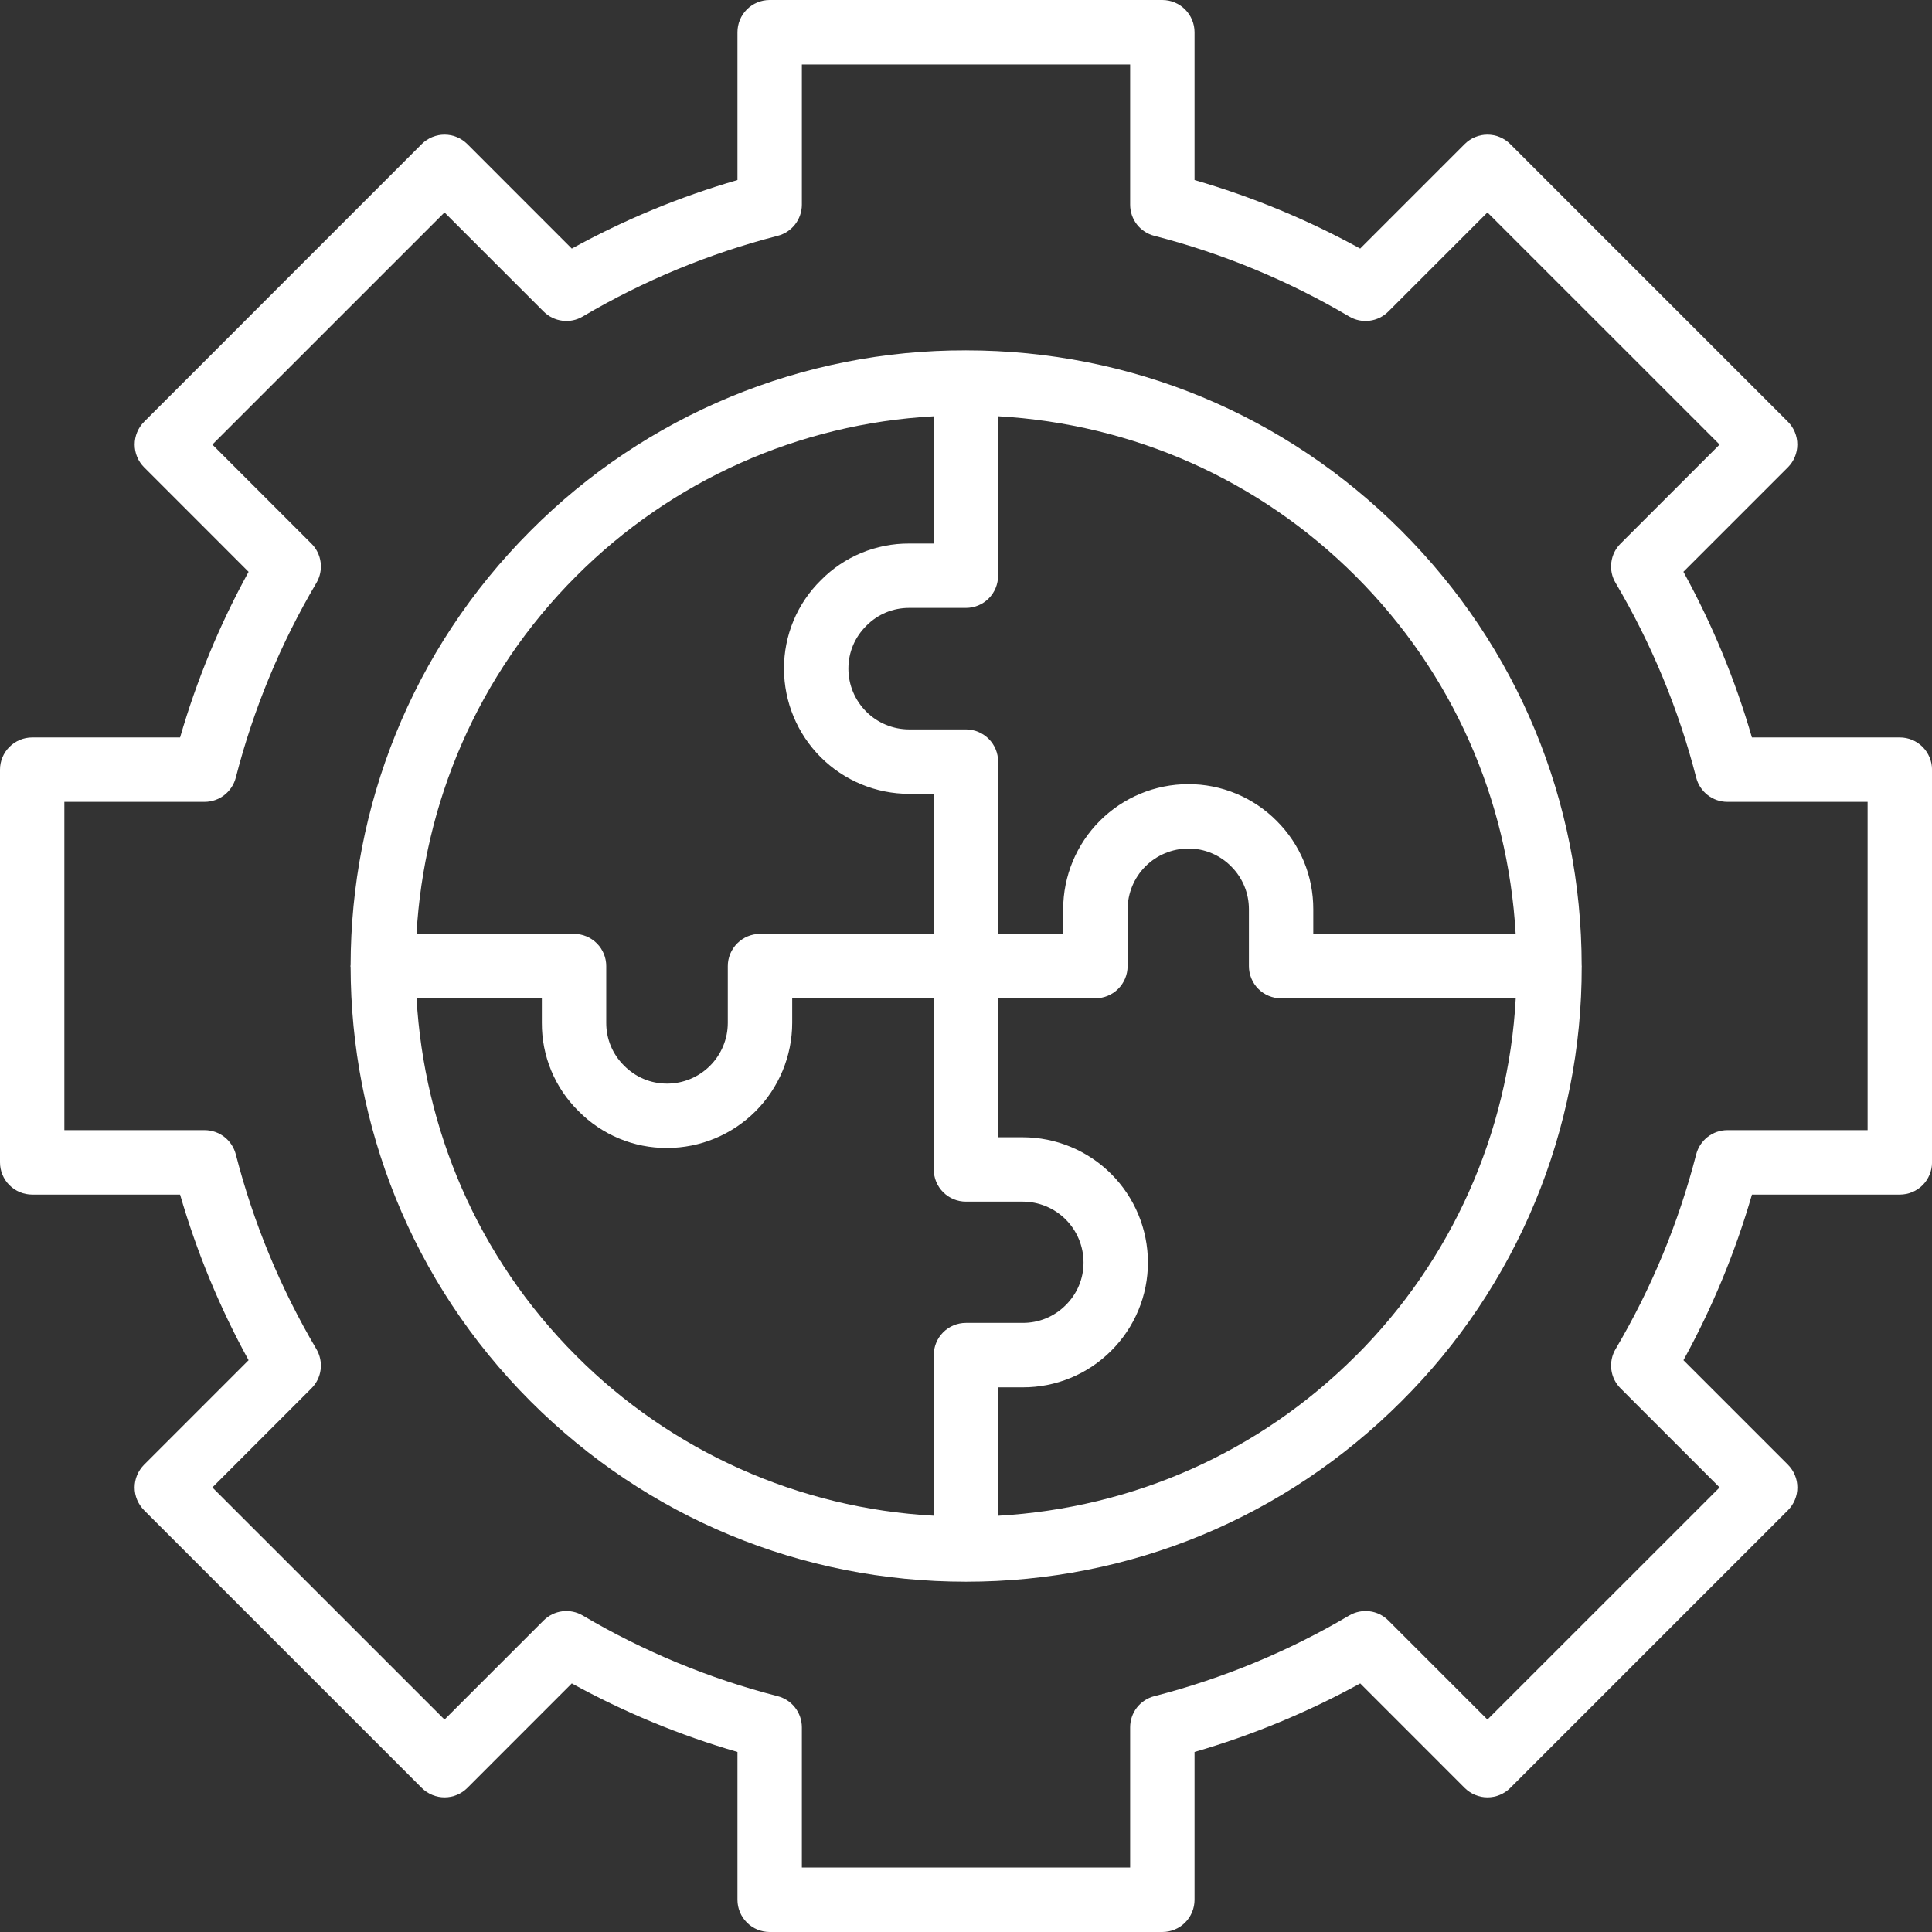
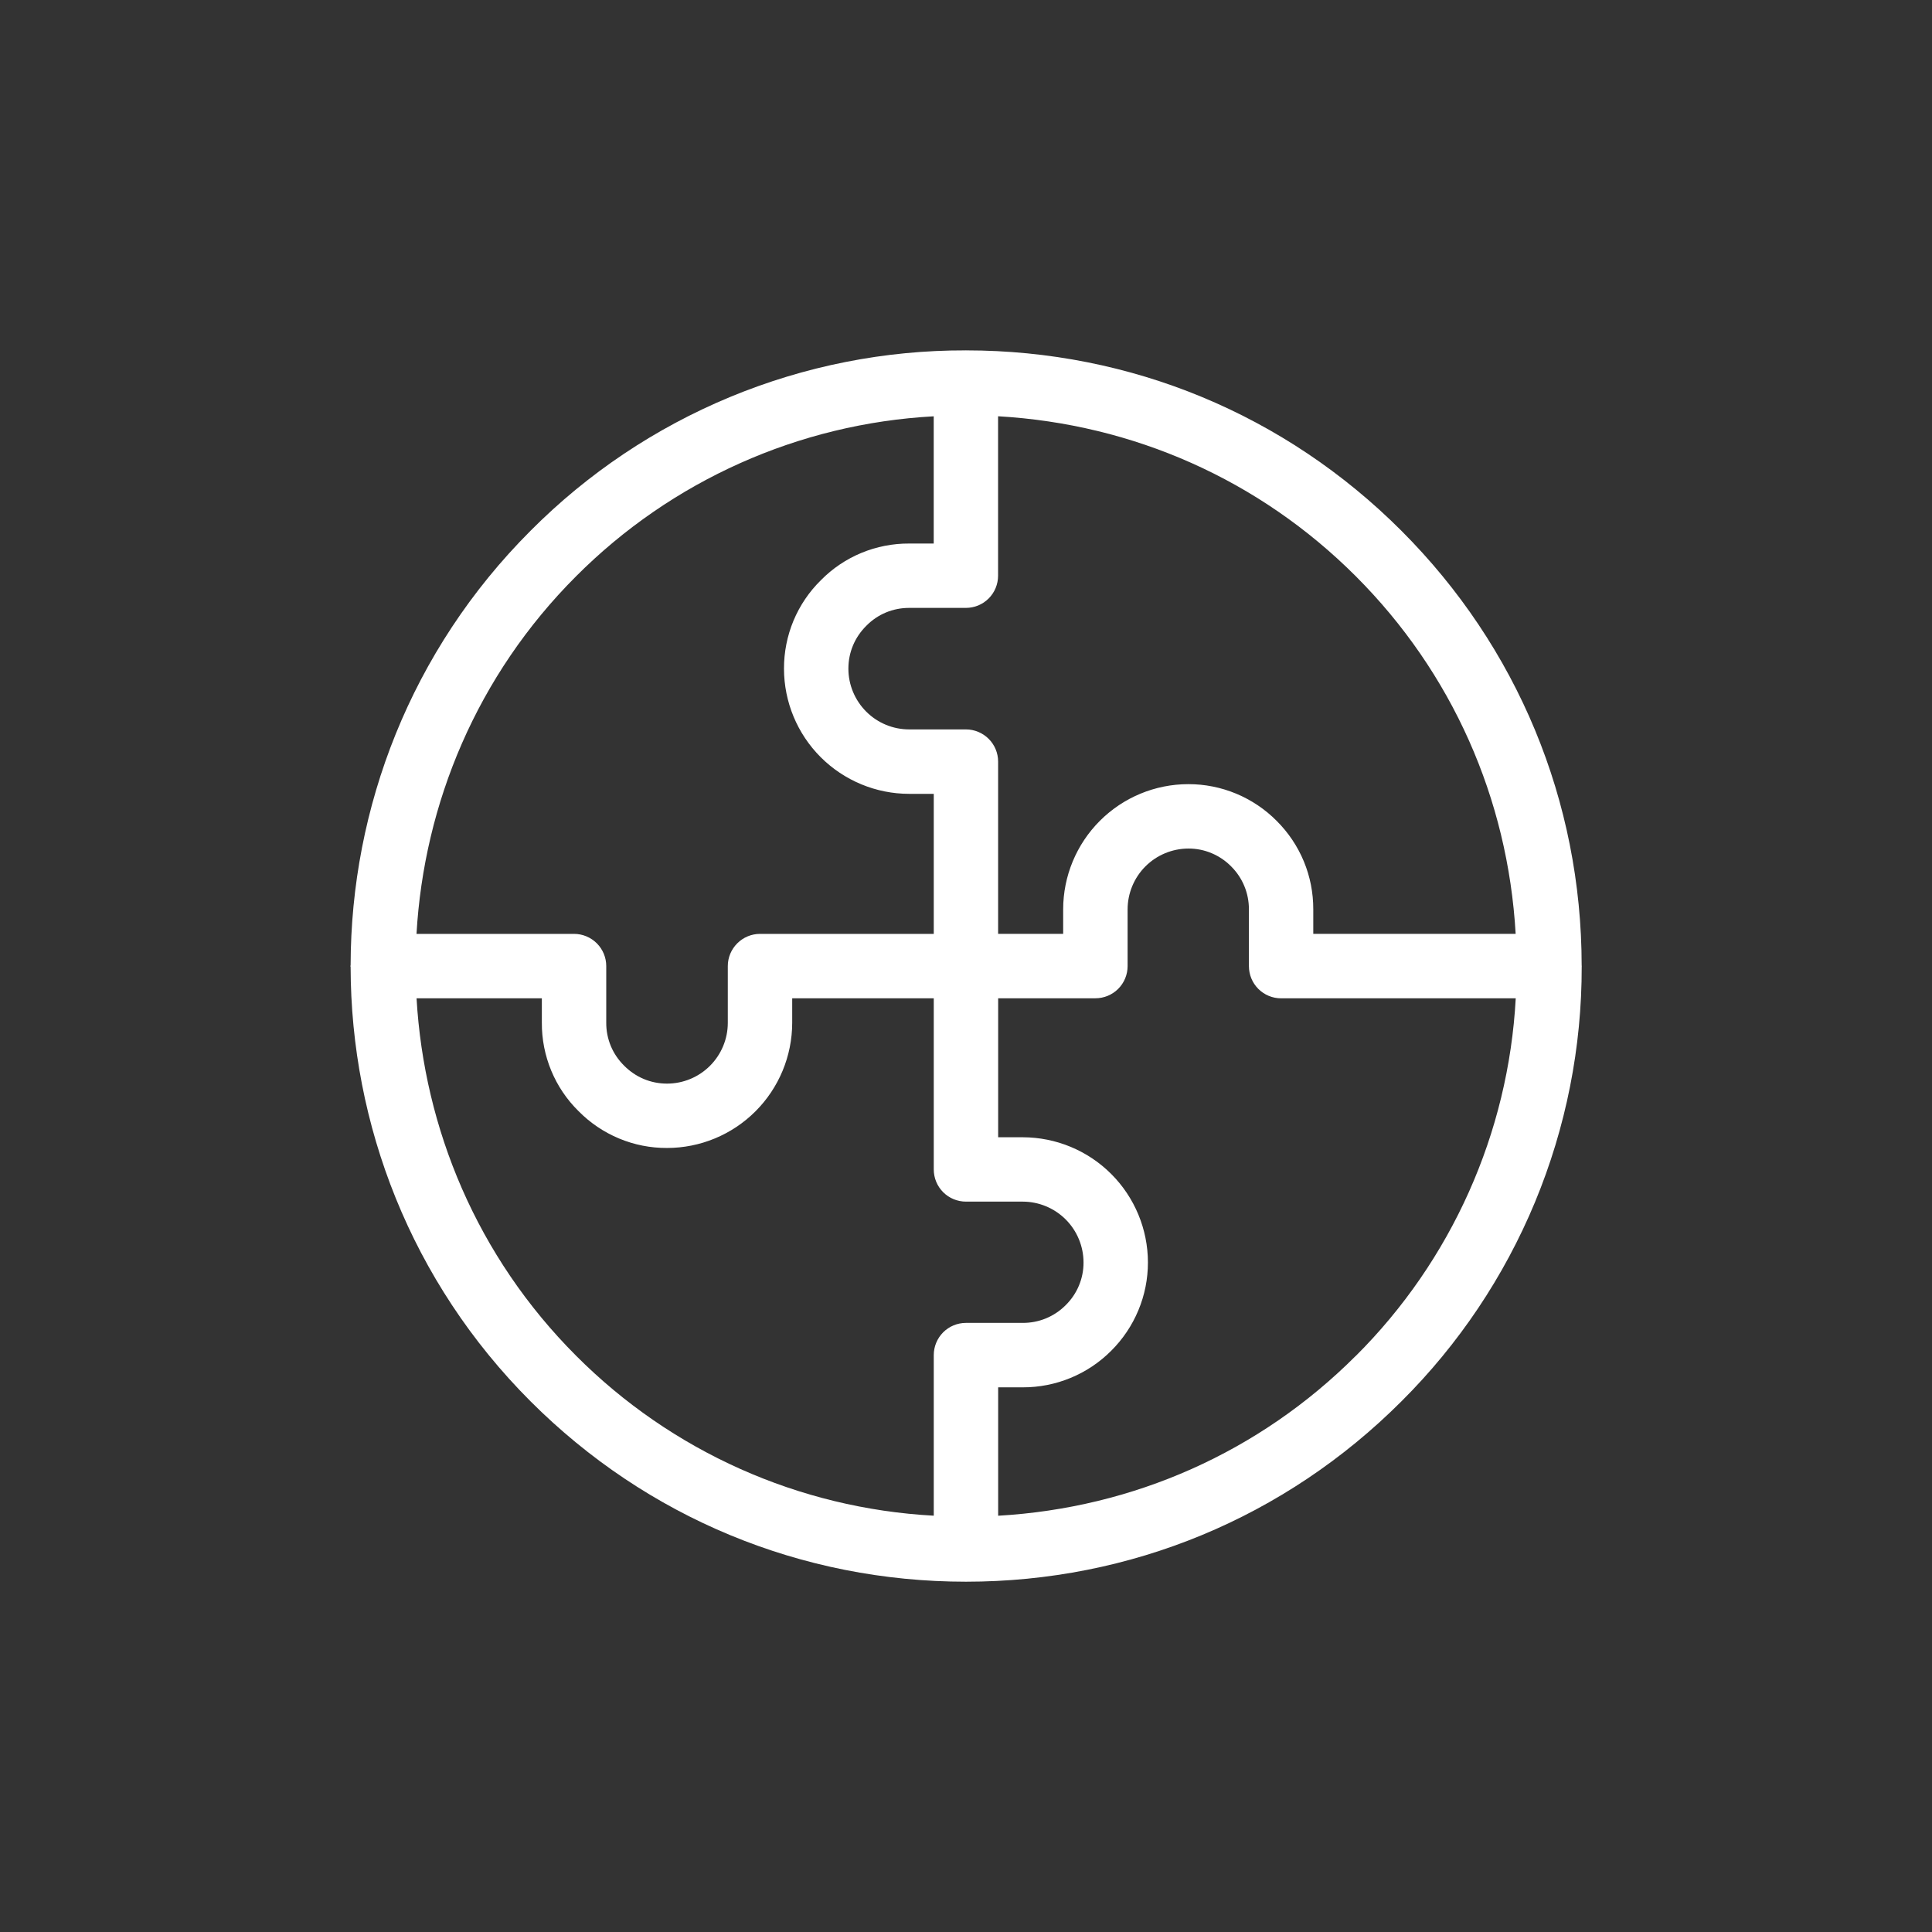
<svg xmlns="http://www.w3.org/2000/svg" width="48" height="48" viewBox="0 0 48 48" fill="none">
  <rect x="0" y="0" width="48" height="48" fill="#333333" stroke="none" />
-   <path d="M47.2 18.322H43.526C43.112 16.892 42.541 15.511 41.824 14.206L44.42 11.61C44.57 11.46 44.654 11.256 44.654 11.044C44.654 10.832 44.57 10.628 44.42 10.478L37.521 3.579C37.447 3.505 37.358 3.446 37.261 3.406C37.164 3.365 37.06 3.345 36.955 3.345C36.85 3.345 36.746 3.365 36.649 3.406C36.552 3.446 36.464 3.505 36.39 3.579L33.793 6.176C32.488 5.458 31.108 4.887 29.678 4.473V0.8C29.678 0.588 29.593 0.384 29.443 0.234C29.293 0.084 29.09 0 28.878 0H19.122C18.909 0 18.706 0.084 18.556 0.234C18.406 0.384 18.322 0.588 18.322 0.8V4.473C16.891 4.887 15.511 5.459 14.206 6.176L11.61 3.579C11.535 3.505 11.447 3.446 11.35 3.406C11.253 3.365 11.149 3.345 11.044 3.345C10.939 3.345 10.835 3.365 10.738 3.406C10.641 3.446 10.553 3.505 10.478 3.579L3.58 10.479C3.43 10.629 3.346 10.833 3.346 11.045C3.346 11.257 3.43 11.46 3.58 11.61L6.176 14.207C5.459 15.512 4.888 16.892 4.474 18.322H0.8C0.588 18.322 0.384 18.407 0.234 18.557C0.084 18.707 0 18.91 0 19.122V28.879C0 29.091 0.084 29.295 0.234 29.445C0.384 29.595 0.588 29.679 0.8 29.679H4.474C4.888 31.109 5.459 32.489 6.176 33.794L3.58 36.39C3.506 36.465 3.447 36.553 3.406 36.65C3.366 36.747 3.345 36.851 3.345 36.956C3.345 37.061 3.366 37.165 3.406 37.262C3.447 37.359 3.506 37.447 3.58 37.522L10.479 44.421C10.553 44.495 10.642 44.554 10.739 44.594C10.836 44.635 10.94 44.655 11.045 44.655C11.15 44.655 11.254 44.635 11.351 44.594C11.448 44.554 11.536 44.495 11.61 44.421L14.206 41.824C15.511 42.541 16.892 43.113 18.322 43.527V47.2C18.322 47.412 18.407 47.616 18.557 47.766C18.707 47.916 18.91 48 19.122 48H28.878C29.091 48 29.294 47.916 29.444 47.766C29.594 47.616 29.678 47.412 29.678 47.2V43.527C31.109 43.113 32.489 42.541 33.794 41.824L36.39 44.421C36.465 44.495 36.553 44.554 36.65 44.594C36.747 44.635 36.851 44.655 36.956 44.655C37.061 44.655 37.165 44.635 37.262 44.594C37.359 44.554 37.447 44.495 37.522 44.421L44.421 37.522C44.495 37.447 44.554 37.359 44.594 37.262C44.635 37.165 44.655 37.061 44.655 36.956C44.655 36.851 44.635 36.747 44.594 36.65C44.554 36.553 44.495 36.465 44.421 36.39L41.825 33.794C42.542 32.489 43.113 31.109 43.527 29.679H47.201C47.413 29.679 47.617 29.595 47.767 29.445C47.916 29.295 48.001 29.091 48.001 28.879V19.122C48.001 18.91 47.916 18.707 47.767 18.557C47.617 18.407 47.413 18.322 47.201 18.322L47.2 18.322ZM46.4 28.078H42.917C42.552 28.078 42.234 28.326 42.142 28.678C41.705 30.378 41.031 32.008 40.138 33.519C40.048 33.672 40.011 33.85 40.033 34.026C40.055 34.203 40.135 34.366 40.261 34.492L42.723 36.955L36.955 42.722L34.493 40.26C34.367 40.134 34.204 40.054 34.028 40.032C33.851 40.01 33.673 40.047 33.52 40.137C32.009 41.029 30.379 41.704 28.678 42.141C28.507 42.185 28.354 42.285 28.245 42.425C28.137 42.565 28.078 42.738 28.078 42.915V46.398H19.922V42.915C19.922 42.738 19.862 42.565 19.754 42.425C19.645 42.285 19.493 42.185 19.321 42.141C17.62 41.704 15.991 41.03 14.479 40.137C14.326 40.047 14.148 40.01 13.972 40.032C13.796 40.054 13.632 40.134 13.506 40.26L11.044 42.722L5.276 36.955L7.738 34.492C7.864 34.367 7.944 34.203 7.966 34.027C7.988 33.85 7.951 33.672 7.861 33.519C6.969 32.008 6.294 30.378 5.858 28.678C5.813 28.507 5.713 28.354 5.573 28.246C5.432 28.137 5.26 28.078 5.082 28.078H1.599V19.922H5.082C5.447 19.922 5.766 19.674 5.858 19.321C6.294 17.621 6.969 15.991 7.862 14.48C7.952 14.327 7.988 14.149 7.966 13.973C7.944 13.796 7.864 13.633 7.738 13.507L5.276 11.045L11.044 5.278L13.506 7.74C13.632 7.866 13.796 7.946 13.972 7.968C14.148 7.991 14.326 7.954 14.479 7.863C15.991 6.971 17.621 6.296 19.321 5.859C19.493 5.815 19.645 5.715 19.754 5.575C19.862 5.435 19.922 5.262 19.922 5.085V1.602H28.078V5.085C28.078 5.262 28.137 5.435 28.245 5.575C28.354 5.715 28.507 5.815 28.678 5.859C30.378 6.296 32.008 6.971 33.52 7.863C33.673 7.954 33.851 7.991 34.028 7.968C34.204 7.946 34.367 7.866 34.493 7.74L36.955 5.278L42.723 11.045L40.261 13.507C40.135 13.633 40.055 13.796 40.033 13.973C40.01 14.149 40.047 14.327 40.138 14.48C41.03 15.991 41.705 17.621 42.142 19.321C42.233 19.674 42.552 19.922 42.917 19.922H46.4V28.078Z" fill="white" />
  <path d="M39.296 23.992C39.294 19.91 37.703 16.072 34.816 13.185C31.929 10.297 28.09 8.706 24.006 8.705L23.999 8.703L23.991 8.705C21.983 8.7 19.994 9.094 18.139 9.863C16.284 10.632 14.599 11.761 13.183 13.185C10.206 16.162 8.717 20.07 8.711 23.979C8.711 23.987 8.706 23.994 8.706 24.002C8.706 24.009 8.71 24.017 8.711 24.025C8.717 27.933 10.207 31.841 13.183 34.817C16.072 37.706 19.913 39.297 24 39.297C28.086 39.297 31.927 37.706 34.817 34.817C36.24 33.401 37.369 31.717 38.138 29.863C38.907 28.008 39.301 26.02 39.297 24.012C39.297 24.008 39.299 24.006 39.299 24.002L39.297 23.992H39.296ZM37.657 23.201H32.628V22.591C32.629 22.183 32.55 21.779 32.394 21.402C32.238 21.026 32.009 20.684 31.72 20.396C31.433 20.106 31.09 19.876 30.714 19.719C30.337 19.562 29.932 19.481 29.524 19.482C28.699 19.482 27.909 19.81 27.326 20.393C26.743 20.976 26.415 21.767 26.414 22.591V23.201H24.798V18.922C24.798 18.71 24.714 18.507 24.564 18.357C24.414 18.207 24.21 18.122 23.998 18.122H22.588C22.188 18.122 21.804 17.963 21.521 17.68C21.238 17.397 21.078 17.013 21.078 16.613C21.078 16.209 21.234 15.833 21.527 15.544C21.807 15.26 22.183 15.103 22.587 15.103H23.997C24.21 15.103 24.413 15.019 24.563 14.869C24.713 14.719 24.797 14.515 24.797 14.303V10.342C28.154 10.535 31.286 11.918 33.683 14.315C36.08 16.712 37.463 19.844 37.656 23.201L37.657 23.201ZM14.314 14.316C16.684 11.94 19.848 10.525 23.198 10.343V13.504H22.588C22.18 13.502 21.776 13.581 21.4 13.737C21.024 13.893 20.682 14.123 20.396 14.414C20.104 14.7 19.872 15.043 19.714 15.421C19.557 15.799 19.477 16.204 19.478 16.613C19.479 17.438 19.807 18.229 20.39 18.812C20.974 19.395 21.764 19.723 22.589 19.723H23.199V23.202H18.882C18.67 23.202 18.467 23.287 18.317 23.437C18.167 23.587 18.082 23.79 18.082 24.002V25.413C18.082 25.813 17.922 26.197 17.639 26.48C17.356 26.763 16.972 26.922 16.572 26.922C16.168 26.922 15.791 26.765 15.503 26.473C15.363 26.334 15.251 26.169 15.175 25.987C15.1 25.805 15.061 25.61 15.062 25.413V24.002C15.062 23.79 14.978 23.587 14.828 23.437C14.678 23.287 14.475 23.202 14.262 23.202H10.348C10.535 19.966 11.848 16.782 14.314 14.316ZM10.348 24.802H13.462V25.412C13.46 25.819 13.539 26.223 13.695 26.599C13.851 26.976 14.081 27.317 14.371 27.603C14.658 27.895 15.001 28.127 15.379 28.285C15.757 28.443 16.162 28.523 16.572 28.521C17.396 28.521 18.187 28.193 18.77 27.61C19.353 27.027 19.681 26.236 19.682 25.412V24.802H23.199V29.054C23.199 29.267 23.283 29.47 23.433 29.62C23.583 29.77 23.787 29.854 23.999 29.854H25.41C25.81 29.855 26.194 30.014 26.477 30.297C26.76 30.58 26.919 30.964 26.92 31.364C26.921 31.562 26.882 31.759 26.805 31.942C26.729 32.124 26.616 32.29 26.474 32.429C26.335 32.569 26.169 32.679 25.986 32.755C25.803 32.83 25.607 32.868 25.41 32.867H23.999C23.787 32.867 23.583 32.951 23.433 33.101C23.283 33.252 23.199 33.455 23.199 33.667V37.657C19.849 37.476 16.684 36.061 14.315 33.685C11.849 31.218 10.537 28.037 10.349 24.801L10.348 24.802ZM33.685 33.685C31.288 36.082 28.156 37.465 24.799 37.658V34.468H25.41C25.817 34.469 26.221 34.39 26.598 34.234C26.975 34.079 27.317 33.85 27.605 33.562C27.895 33.274 28.125 32.932 28.282 32.555C28.44 32.178 28.52 31.773 28.52 31.365C28.519 30.54 28.191 29.75 27.608 29.167C27.025 28.584 26.234 28.256 25.41 28.255H24.799V24.802H27.215C27.427 24.802 27.631 24.718 27.781 24.568C27.931 24.418 28.015 24.215 28.015 24.002V22.592C28.016 22.192 28.175 21.808 28.458 21.525C28.741 21.242 29.125 21.083 29.525 21.082C29.723 21.081 29.919 21.12 30.102 21.197C30.285 21.274 30.451 21.386 30.59 21.528C30.873 21.811 31.029 22.189 31.029 22.593V24.003C31.029 24.215 31.113 24.419 31.263 24.569C31.413 24.719 31.616 24.803 31.829 24.803H37.658C37.477 28.154 36.061 31.318 33.685 33.687L33.685 33.685Z" fill="white" />
</svg>